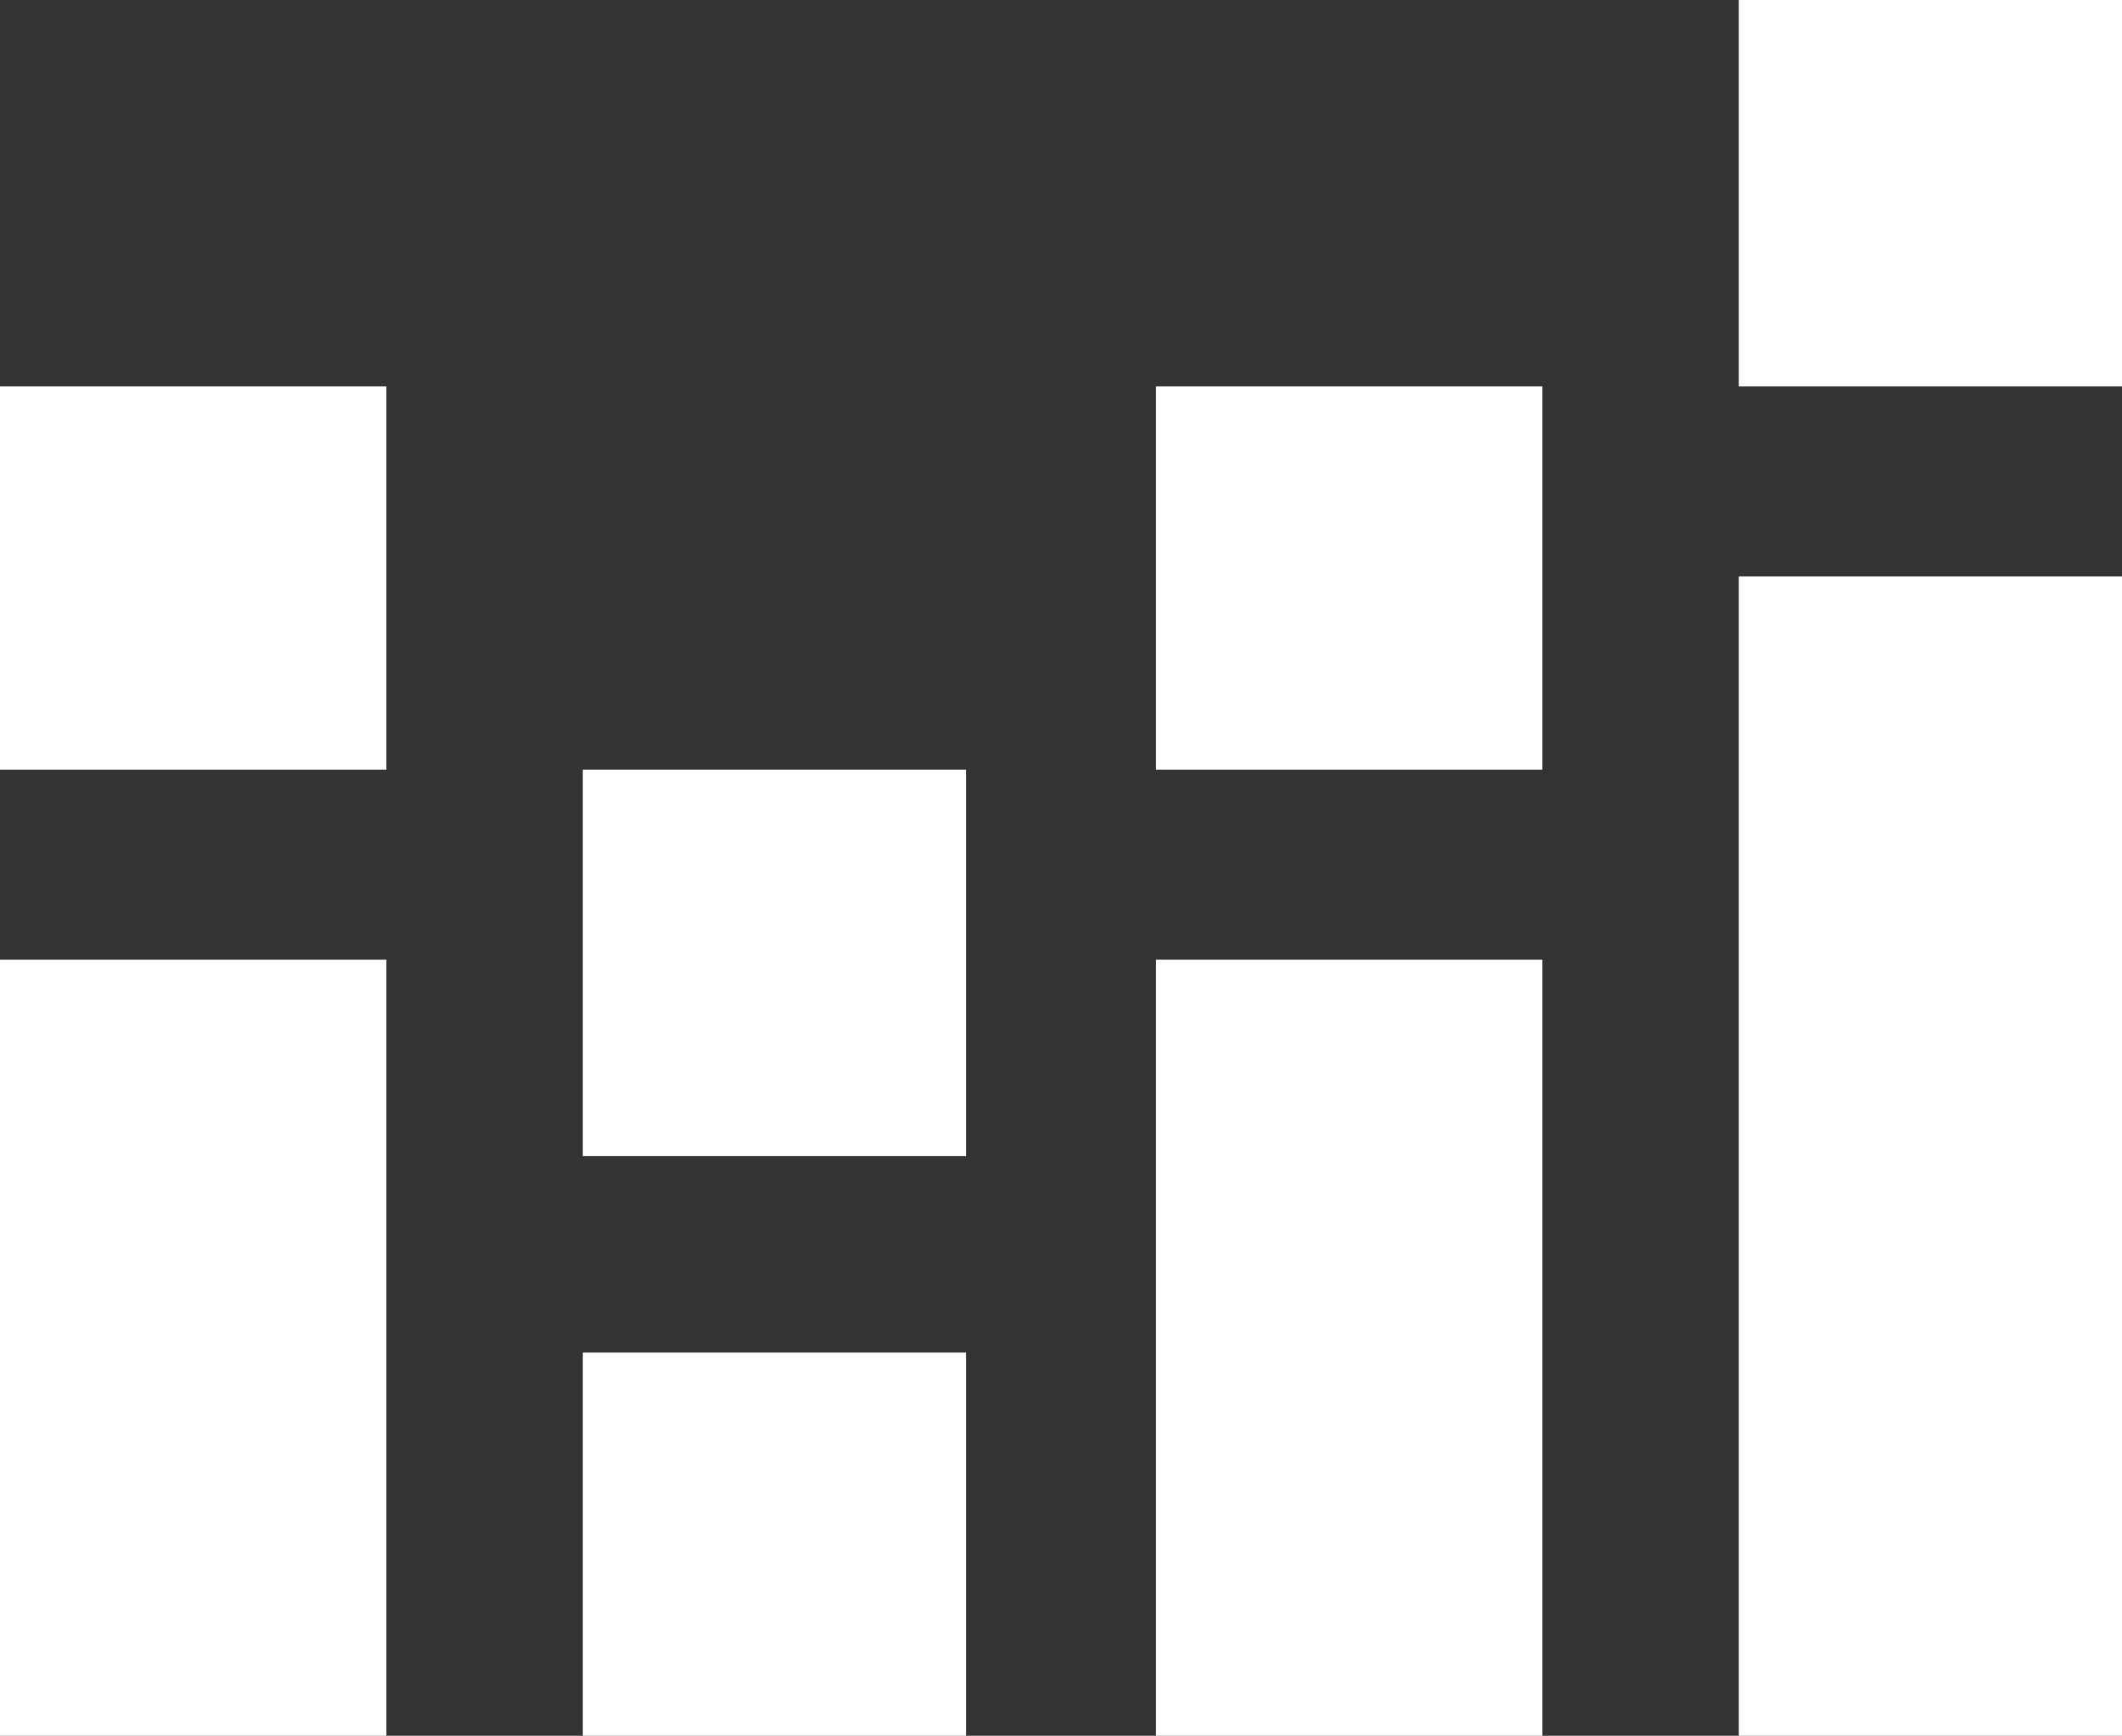
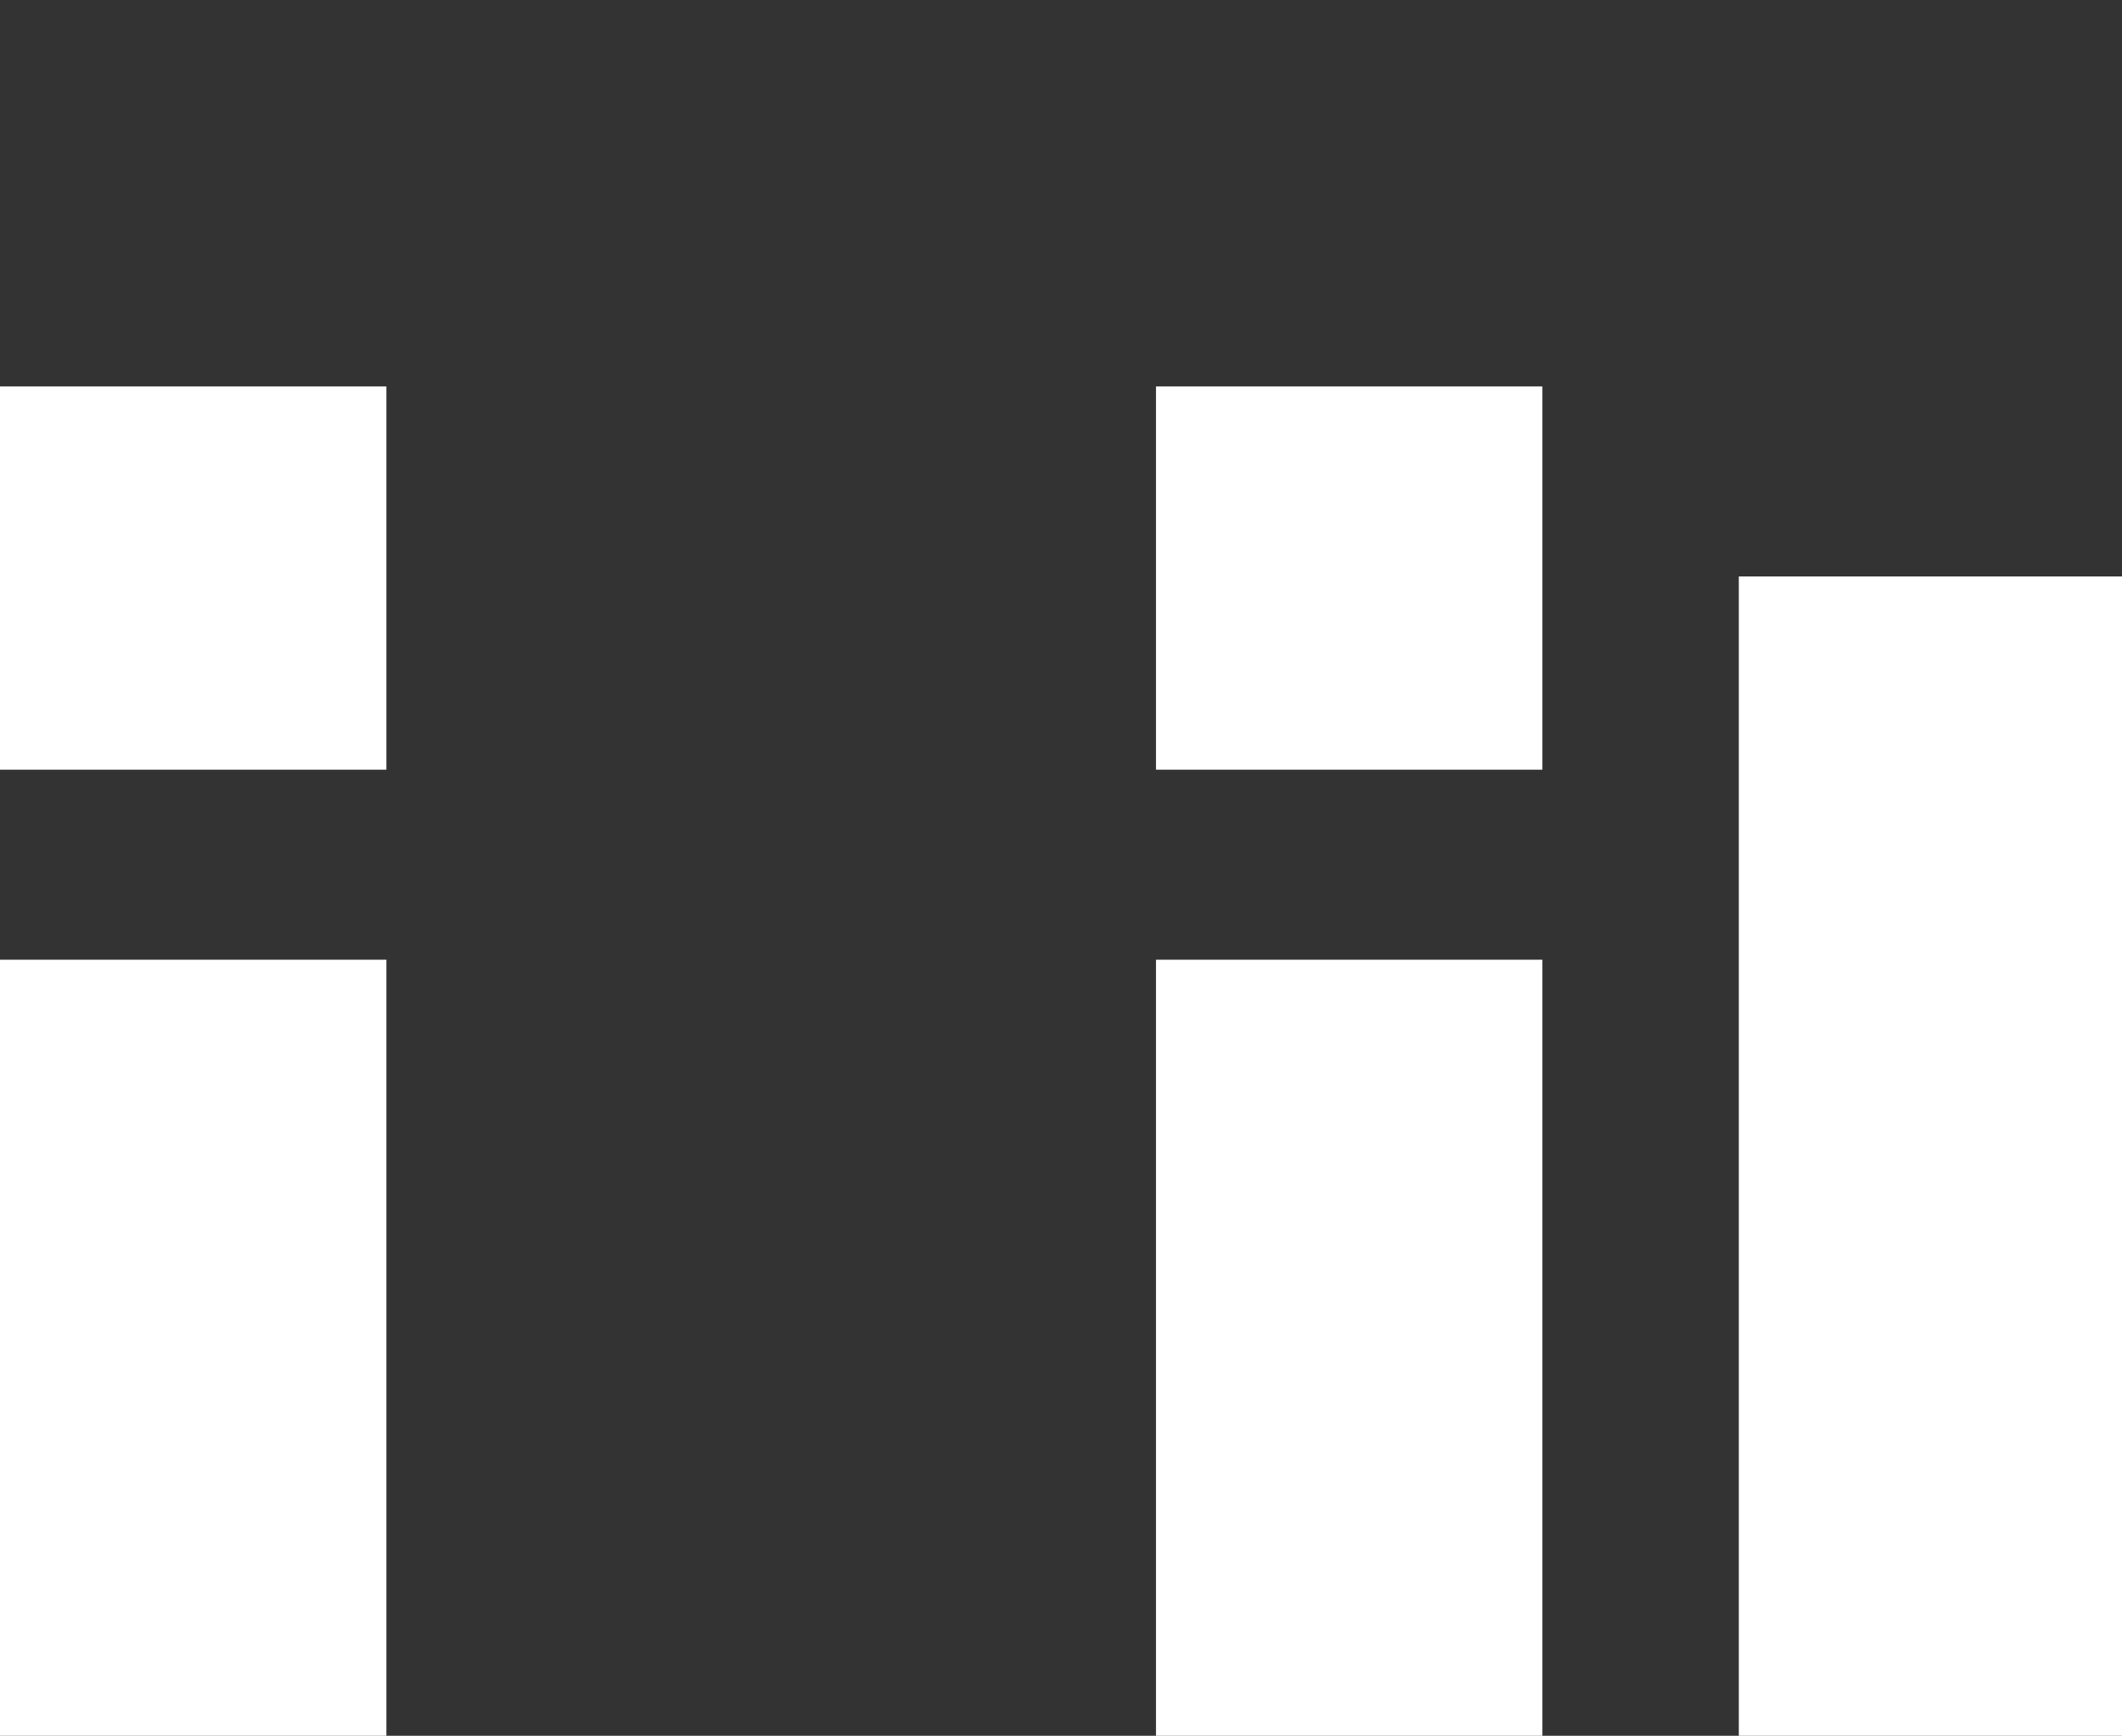
<svg xmlns="http://www.w3.org/2000/svg" id="Слой_1" x="0px" y="0px" viewBox="0 0 65.9 53.9" style="enable-background:new 0 0 65.9 53.9;" xml:space="preserve">
  <rect x="0" y="0" width="65.9" height="53.9" fill="#333333" stroke="none" />
  <style type="text/css"> .st0{fill:#FFFFFF;} </style>
  <g id="Слой_x0020_1">
    <g id="_567376301888">
-       <polygon class="st0" points="30,35.9 18.1,35.9 18.1,23.9 30,23.9 " />
-       <polygon class="st0" points="30,53.9 18.1,53.9 18.1,42 30,42 " />
      <polygon class="st0" points="65.9,53.9 54,53.9 54,17.9 65.9,17.9 " />
-       <polygon class="st0" points="65.9,12 54,12 54,0 65.9,0 " />
      <polygon class="st0" points="47.9,53.9 35.9,53.9 35.9,29.8 47.9,29.8 " />
      <polygon class="st0" points="47.9,23.9 35.9,23.9 35.9,12 47.9,12 " />
      <polygon class="st0" points="12,53.9 0,53.9 0,29.8 12,29.8 " />
      <polygon class="st0" points="12,23.9 0,23.9 0,12 12,12 " />
    </g>
  </g>
</svg>